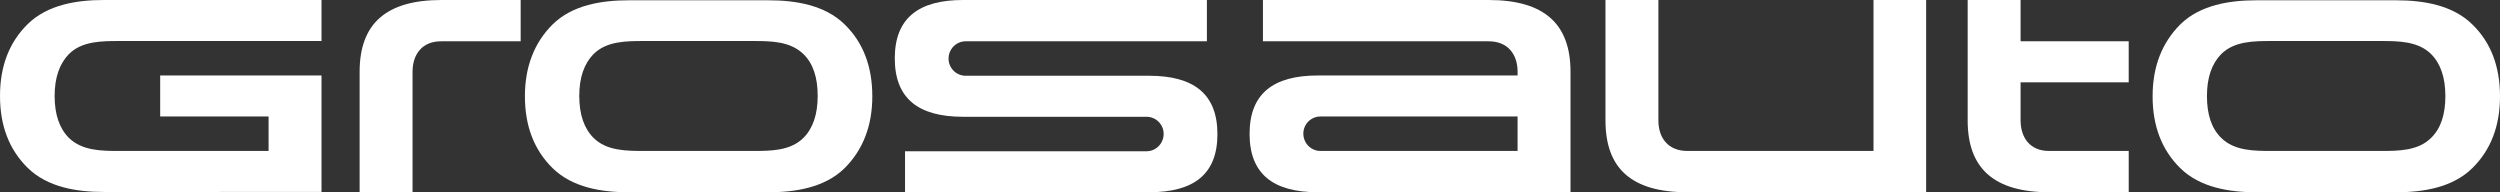
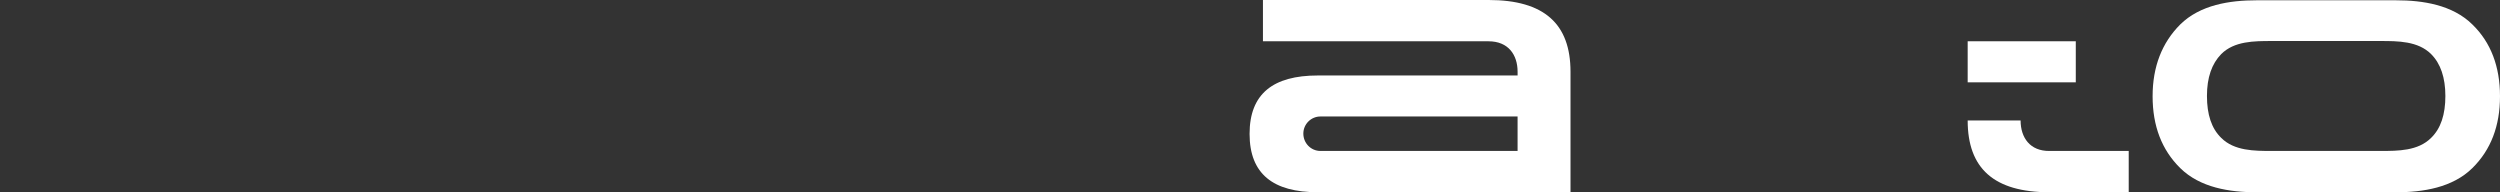
<svg xmlns="http://www.w3.org/2000/svg" version="1.1" id="Layer_1" x="0px" y="0px" viewBox="0 0 197.665 15.201" style="enable-background:new 0 0 197.665 15.201;" xml:space="preserve">
  <rect x="0" y="0" width="197.665" height="15.201" fill="#333333" stroke="none" />
  <style type="text/css">
	.st0{fill:#FFFFFF;}
</style>
  <g id="Page-1">
    <g id="Contacts" transform="translate(-167, -1482)">
      <g id="Group-17" transform="translate(1, 1282)">
        <g id="GAG_logo_white" transform="translate(166, 200)">
-           <path id="Shape" class="st0" d="M66.788,1.937c-1.575-1.554-3.914-1.914-6.029-1.914H49.714c-2.115,0-4.454,0.36-6.029,1.914      c-1.44,1.441-2.182,3.333-2.182,5.675s0.72,4.234,2.182,5.675c1.575,1.554,3.914,1.914,6.029,1.914h11.045      c2.115,0,4.454-0.36,6.029-1.914c1.44-1.441,2.182-3.333,2.182-5.675S68.25,3.355,66.788,1.937z M63.526,10.899      c-1.035,1.036-2.609,1.036-4.004,1.036h-8.593c-1.372,0-2.969,0-4.004-1.036c-0.742-0.743-1.125-1.847-1.125-3.31      s0.382-2.545,1.125-3.31c1.035-1.036,2.609-1.036,4.004-1.036h8.593c1.372,0,2.947,0,4.004,1.036      c0.765,0.743,1.125,1.847,1.125,3.31S64.269,10.156,63.526,10.899z" />
          <path id="Shape_1_" class="st0" d="M195.483,1.937c-1.575-1.554-3.914-1.914-6.029-1.914h-11.045      c-2.115,0-4.454,0.36-6.029,1.914c-1.44,1.441-2.182,3.333-2.182,5.675s0.72,4.234,2.182,5.675      c1.575,1.554,3.914,1.914,6.029,1.914h11.045c2.115,0,4.454-0.36,6.029-1.914c1.462-1.441,2.182-3.333,2.182-5.675      S196.945,3.355,195.483,1.937z M192.221,10.899c-1.035,1.036-2.609,1.036-4.004,1.036h-8.593c-1.372,0-2.969,0-4.004-1.036      c-0.765-0.743-1.125-1.847-1.125-3.31s0.382-2.545,1.125-3.31c1.035-1.036,2.609-1.036,4.004-1.036h8.593      c1.372,0,2.969,0,4.004,1.036c0.742,0.743,1.125,1.847,1.125,3.31S192.986,10.156,192.221,10.899z" />
-           <path id="Path" class="st0" d="M25.42,15.201V9.233l0,0V5.968H12.665V9.21h8.571v2.725H9.448c-1.372,0-2.947,0-4.004-1.036      c-0.742-0.743-1.125-1.847-1.125-3.31c0-1.441,0.382-2.545,1.125-3.31c1.035-1.036,2.609-1.036,4.004-1.036H25.42V0H8.211      C6.096,0,3.757,0.36,2.182,1.914C0.72,3.355,0,5.247,0,7.589s0.72,4.234,2.182,5.675c1.575,1.554,3.914,1.914,6.029,1.914H25.42      V15.201z" />
-           <path id="Path_1_" class="st0" d="M71.557,15.201v-3.243h19.098c0.742,0,1.35-0.608,1.35-1.374c0-0.743-0.607-1.351-1.35-1.351      H76.146c-3.532,0-5.399-1.441-5.399-4.616S72.614,0,76.146,0h19.278v3.265H76.349c-0.742,0-1.35,0.608-1.35,1.374      c0,0.743,0.607,1.351,1.35,1.351h14.509c3.532,0,5.399,1.441,5.399,4.616s-1.867,4.594-5.399,4.594H71.557z" />
-           <path id="Path_2_" class="st0" d="M32.618,5.675c0-1.351,0.742-2.432,2.295-2.41h6.254V0h-6.254      c-4.409,0-6.479,1.892-6.479,5.675v9.526h4.184V5.675z" />
-           <path id="Path_3_" class="st0" d="M159.761,9.526c0,1.351,0.742,2.432,2.294,2.41h6.254v3.265h-6.254      c-4.409,0-6.479-1.892-6.479-5.675V0h4.184v3.265h8.548v3.243h-8.548V9.526L159.761,9.526z" />
-           <path id="Path_4_" class="st0" d="M152.292,15.201V0h-4.162v11.935h-14.712c-1.552,0-2.295-1.058-2.295-2.41V0h-4.184v9.526      c0,3.783,2.047,5.675,6.479,5.675H152.292z" />
+           <path id="Path_3_" class="st0" d="M159.761,9.526c0,1.351,0.742,2.432,2.294,2.41h6.254v3.265h-6.254      c-4.409,0-6.479-1.892-6.479-5.675V0v3.265h8.548v3.243h-8.548V9.526L159.761,9.526z" />
          <path id="Shape_2_" class="st0" d="M117.695,0H99.856v3.265h17.839c1.552,0,2.295,1.058,2.295,2.41v0.293h-15.792      c-3.532,0-5.399,1.441-5.399,4.616s1.867,4.616,5.399,4.616l0,0h19.976V5.675C124.173,1.892,122.104,0,117.695,0z       M119.989,11.935H104.4c-0.742,0-1.35-0.608-1.35-1.374c0-0.743,0.607-1.351,1.35-1.351h15.589V11.935z" />
        </g>
      </g>
    </g>
  </g>
</svg>